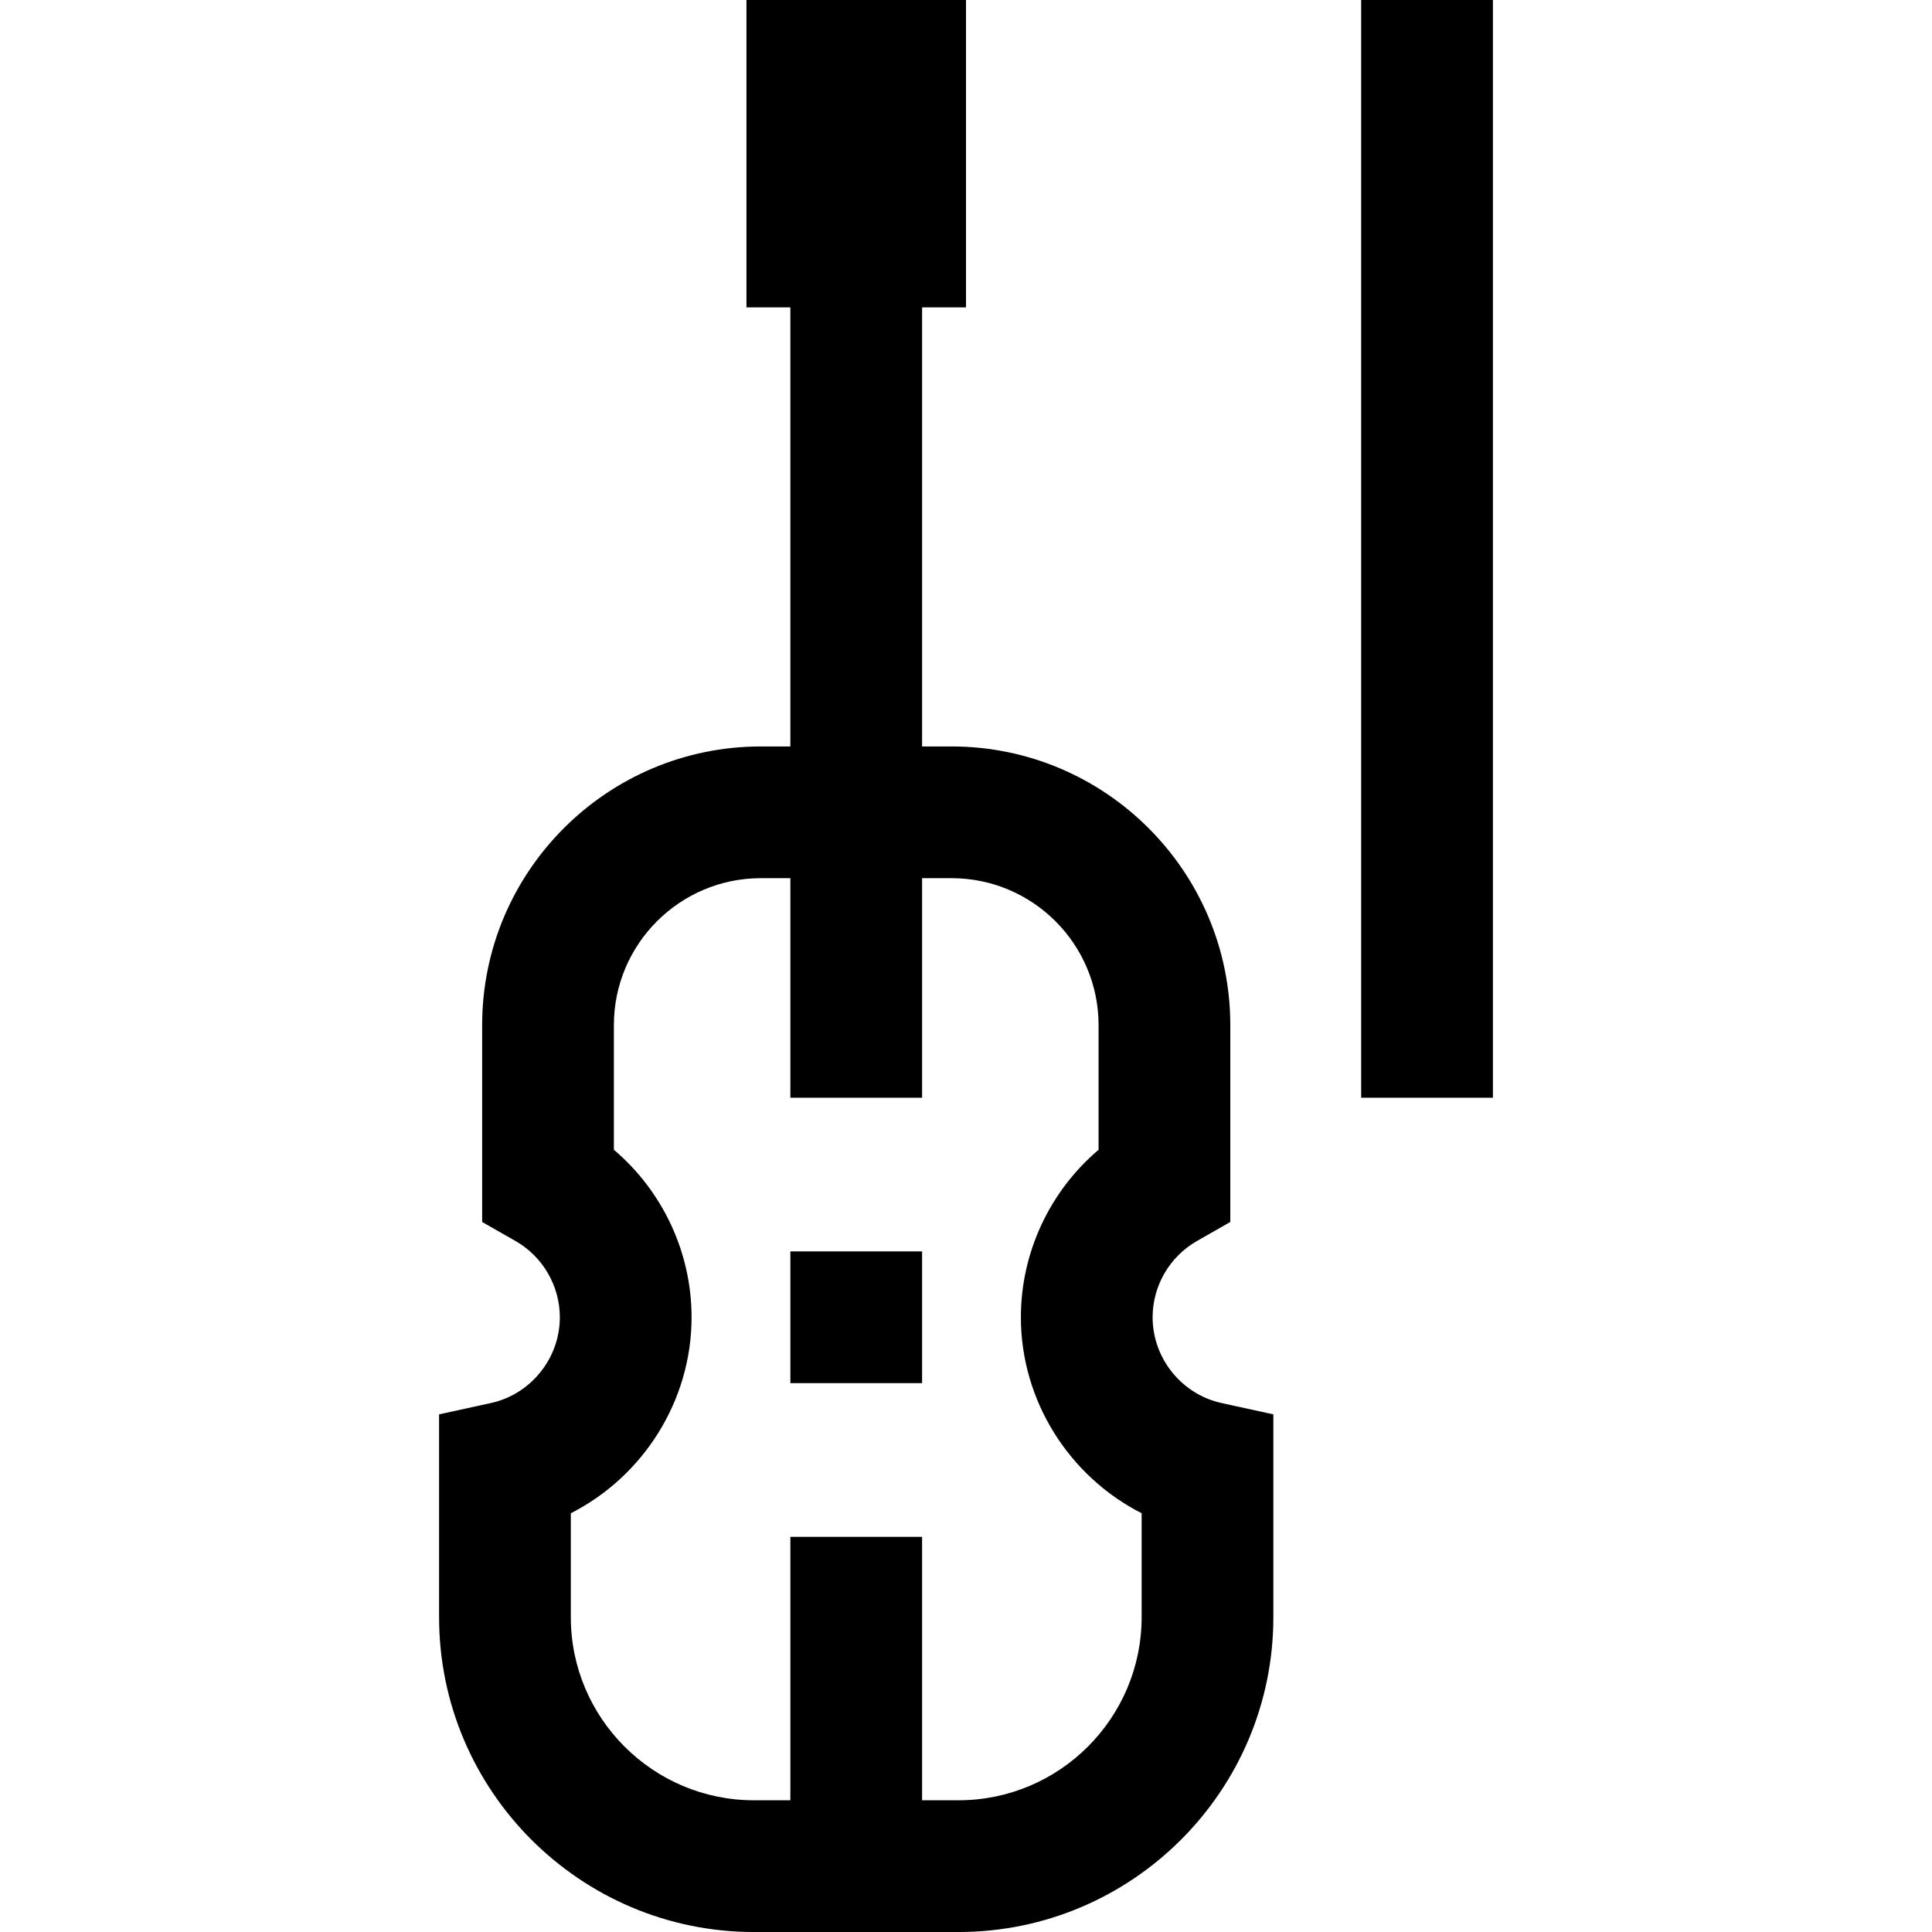
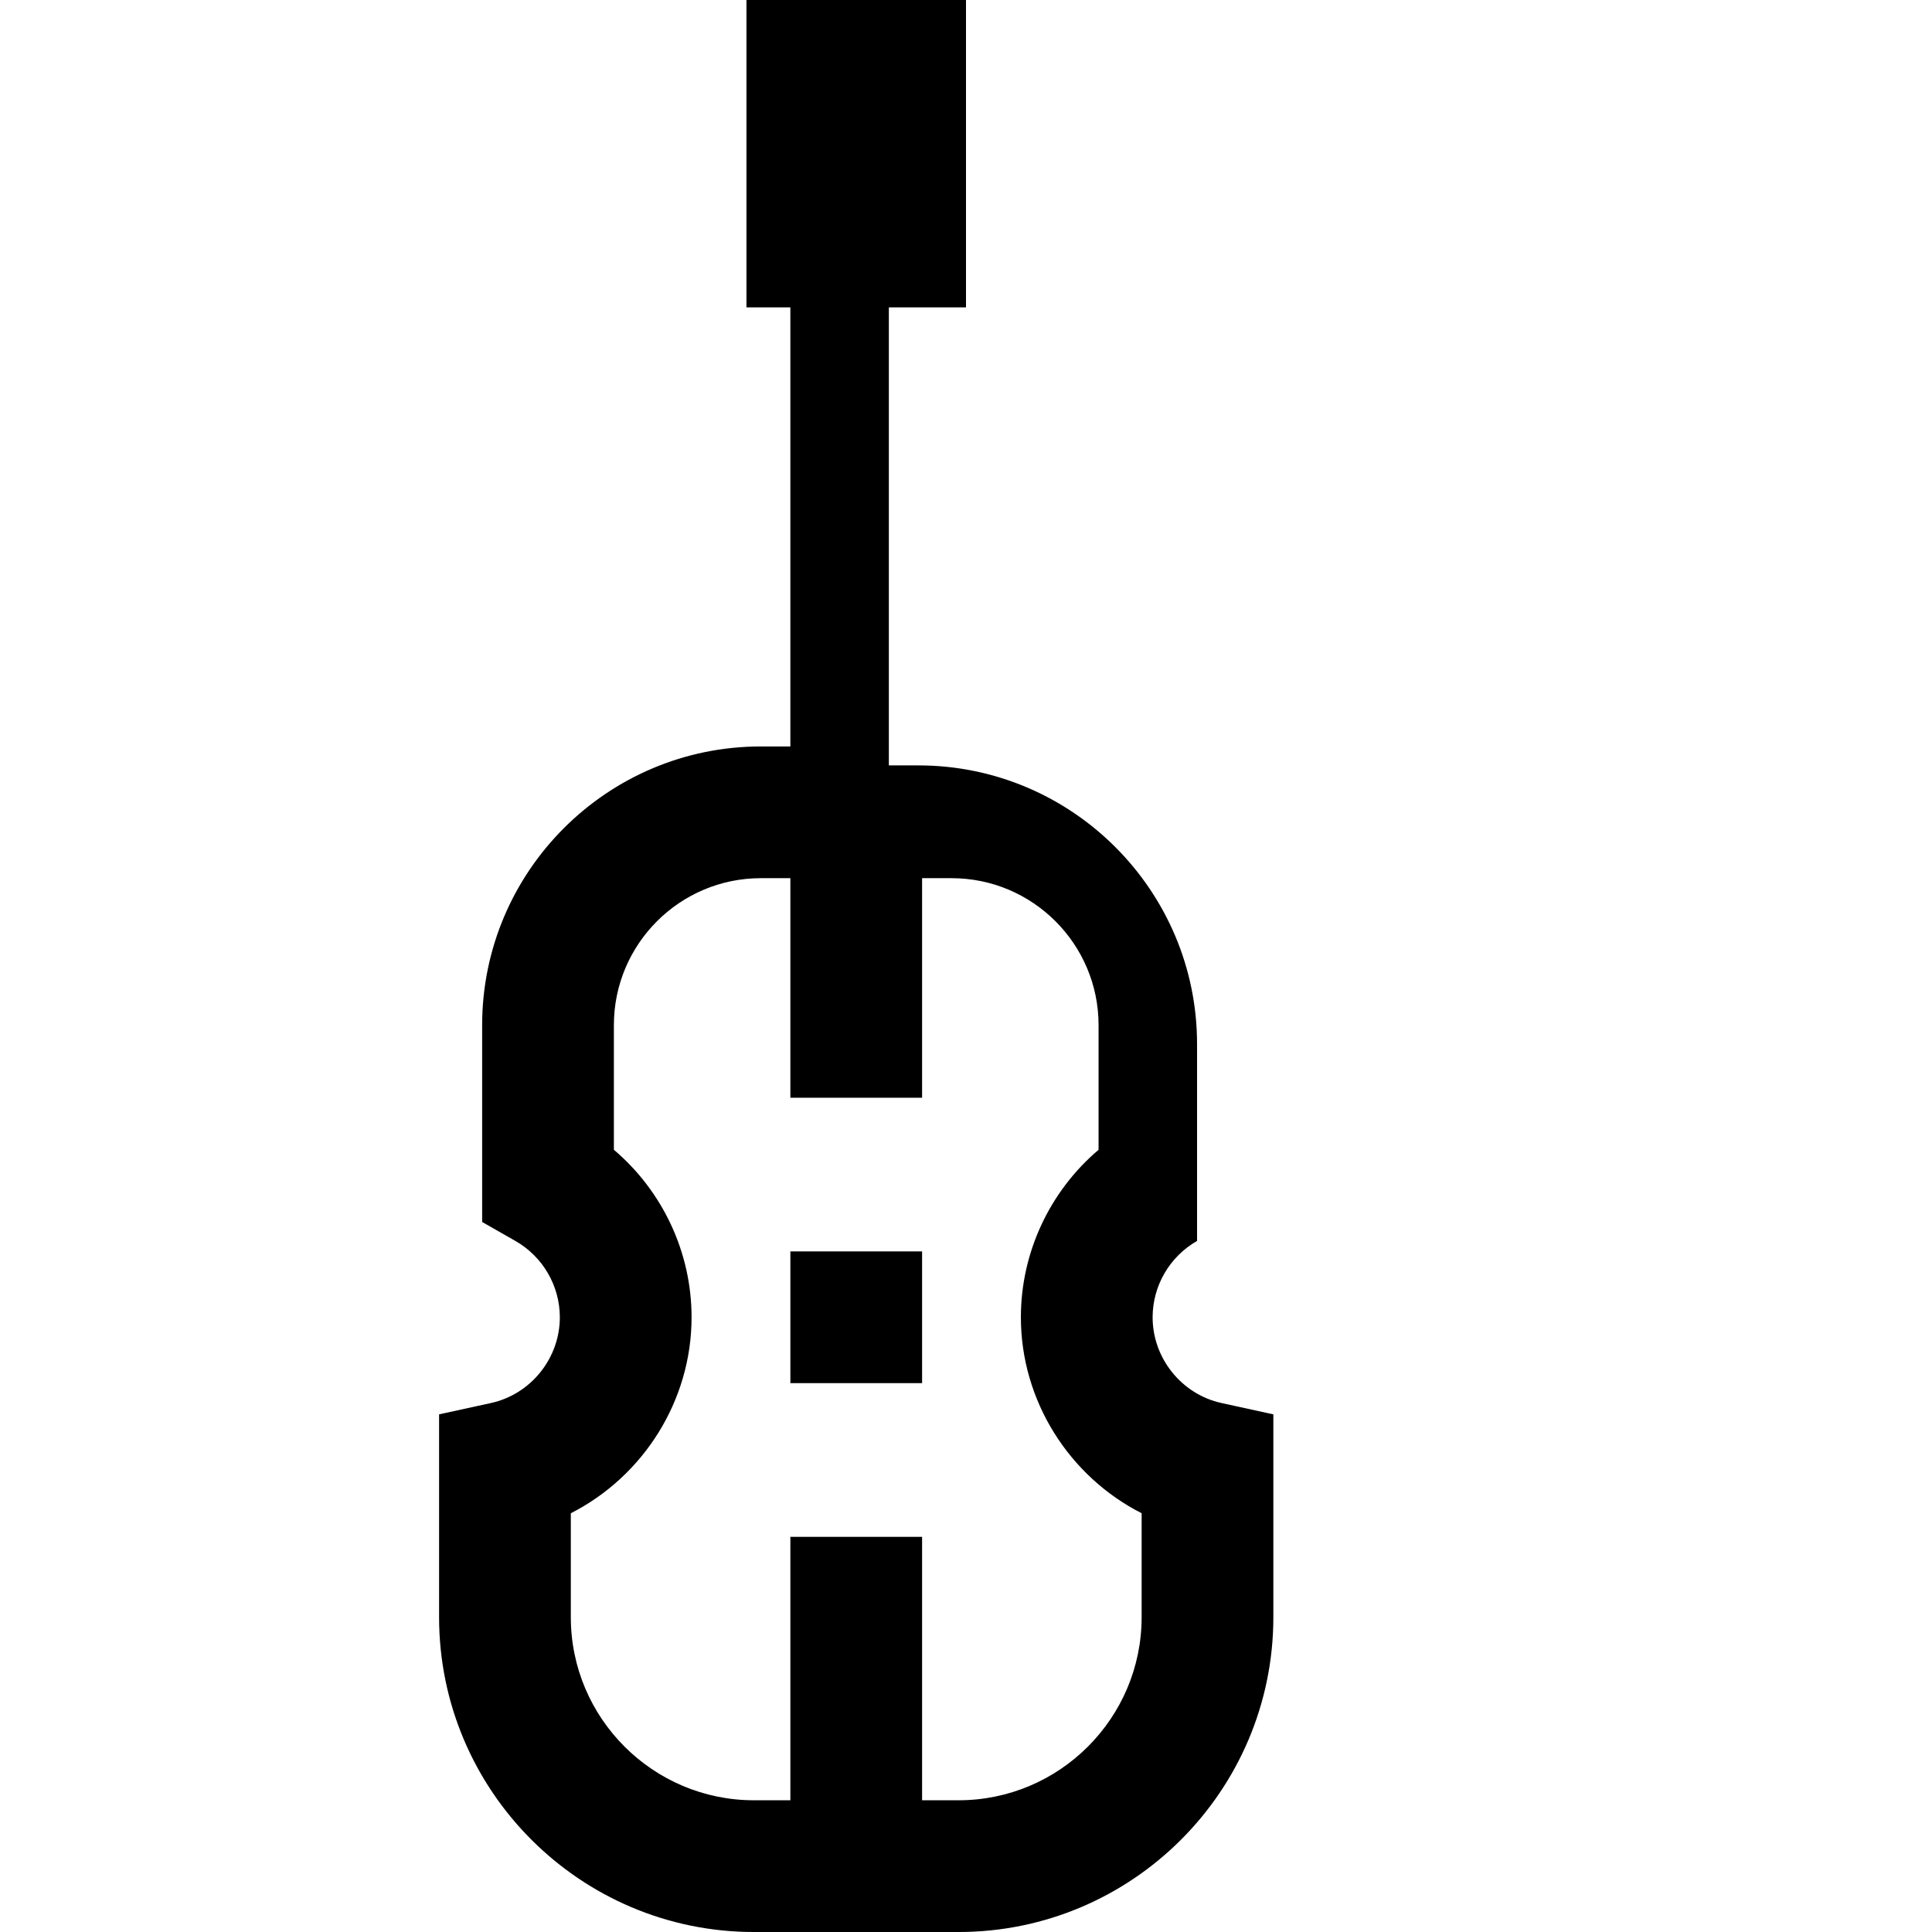
<svg xmlns="http://www.w3.org/2000/svg" fill="#000000" version="1.1" id="Layer_1" viewBox="0 0 512 512" xml:space="preserve">
  <g>
    <g>
-       <path d="M323.724,371.819c-10.586-2.313-18.269-11.871-18.269-22.728c0-8.336,4.514-16.087,11.778-20.231l8.809-5.021v-52.175    c0-40.718-33.128-73.846-73.847-73.846h-7.831V81.455H256V0h-58.182v81.455h11.636v116.364h-7.831    c-40.719,0-73.847,33.128-73.847,73.846v52.175l8.809,5.021c7.265,4.144,11.778,11.895,11.778,20.231    c0,10.857-7.683,20.415-18.269,22.727l-13.731,2.998v53.752c0,46.004,37.428,83.433,83.433,83.433h54.225    c46.004,0,83.433-37.428,83.433-83.433v-53.751L323.724,371.819z M302.545,428.567c0,26.755-21.768,48.524-48.524,48.524h-9.658    v-69.818h-34.909v69.818h-9.658c-26.755,0-48.524-21.768-48.524-48.524v-27.542c19.157-9.735,32-29.751,32-51.934    c0-17.223-7.689-33.439-20.587-44.387v-33.041c0-21.469,17.467-38.936,38.938-38.936h7.831v58.182h34.909v-58.182h7.831    c21.47,0,38.938,17.467,38.938,38.936v33.041c-12.898,10.948-20.587,27.164-20.587,44.387c0,22.184,12.843,42.199,32,51.934    V428.567z" />
+       <path d="M323.724,371.819c-10.586-2.313-18.269-11.871-18.269-22.728c0-8.336,4.514-16.087,11.778-20.231v-52.175    c0-40.718-33.128-73.846-73.847-73.846h-7.831V81.455H256V0h-58.182v81.455h11.636v116.364h-7.831    c-40.719,0-73.847,33.128-73.847,73.846v52.175l8.809,5.021c7.265,4.144,11.778,11.895,11.778,20.231    c0,10.857-7.683,20.415-18.269,22.727l-13.731,2.998v53.752c0,46.004,37.428,83.433,83.433,83.433h54.225    c46.004,0,83.433-37.428,83.433-83.433v-53.751L323.724,371.819z M302.545,428.567c0,26.755-21.768,48.524-48.524,48.524h-9.658    v-69.818h-34.909v69.818h-9.658c-26.755,0-48.524-21.768-48.524-48.524v-27.542c19.157-9.735,32-29.751,32-51.934    c0-17.223-7.689-33.439-20.587-44.387v-33.041c0-21.469,17.467-38.936,38.938-38.936h7.831v58.182h34.909v-58.182h7.831    c21.47,0,38.938,17.467,38.938,38.936v33.041c-12.898,10.948-20.587,27.164-20.587,44.387c0,22.184,12.843,42.199,32,51.934    V428.567z" />
    </g>
  </g>
  <g>
    <g>
      <rect x="209.455" y="331.636" width="34.909" height="34.909" />
    </g>
  </g>
  <g>
    <g>
-       <rect x="360.727" width="34.909" height="290.909" />
-     </g>
+       </g>
  </g>
</svg>